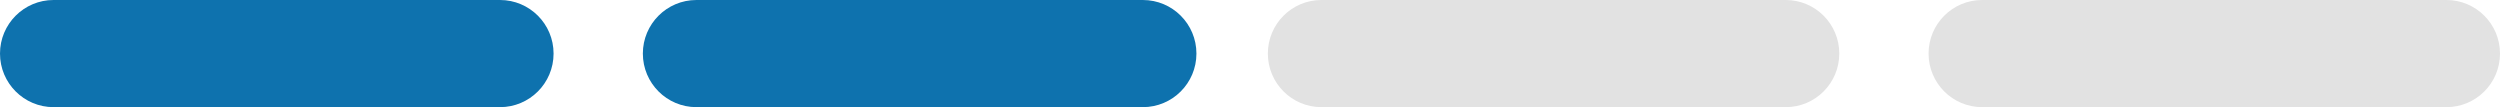
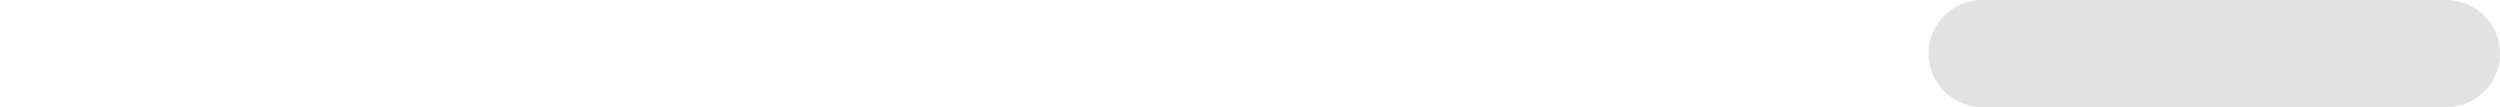
<svg xmlns="http://www.w3.org/2000/svg" width="140" height="6" viewBox="0 0 140 6" fill="none">
-   <path d="M28 0H3C1.343 0 0 1.343 0 3C0 4.657 1.343 6 3 6H28C29.657 6 31 4.657 31 3C31 1.343 29.657 0 28 0Z" fill="#0E72AE" />
-   <path d="M64 0H39C37.343 0 36 1.343 36 3C36 4.657 37.343 6 39 6H64C65.657 6 67 4.657 67 3C67 1.343 65.657 0 64 0Z" fill="#0E72AE" />
-   <path d="M100 0H74C72.343 0 71 1.343 71 3C71 4.657 72.343 6 74 6H100C101.657 6 103 4.657 103 3C103 1.343 101.657 0 100 0Z" fill="#E2E2E2" />
  <path d="M137 0H111C109.343 0 108 1.343 108 3C108 4.657 109.343 6 111 6H137C138.657 6 140 4.657 140 3C140 1.343 138.657 0 137 0Z" fill="#E2E2E2" />
</svg>